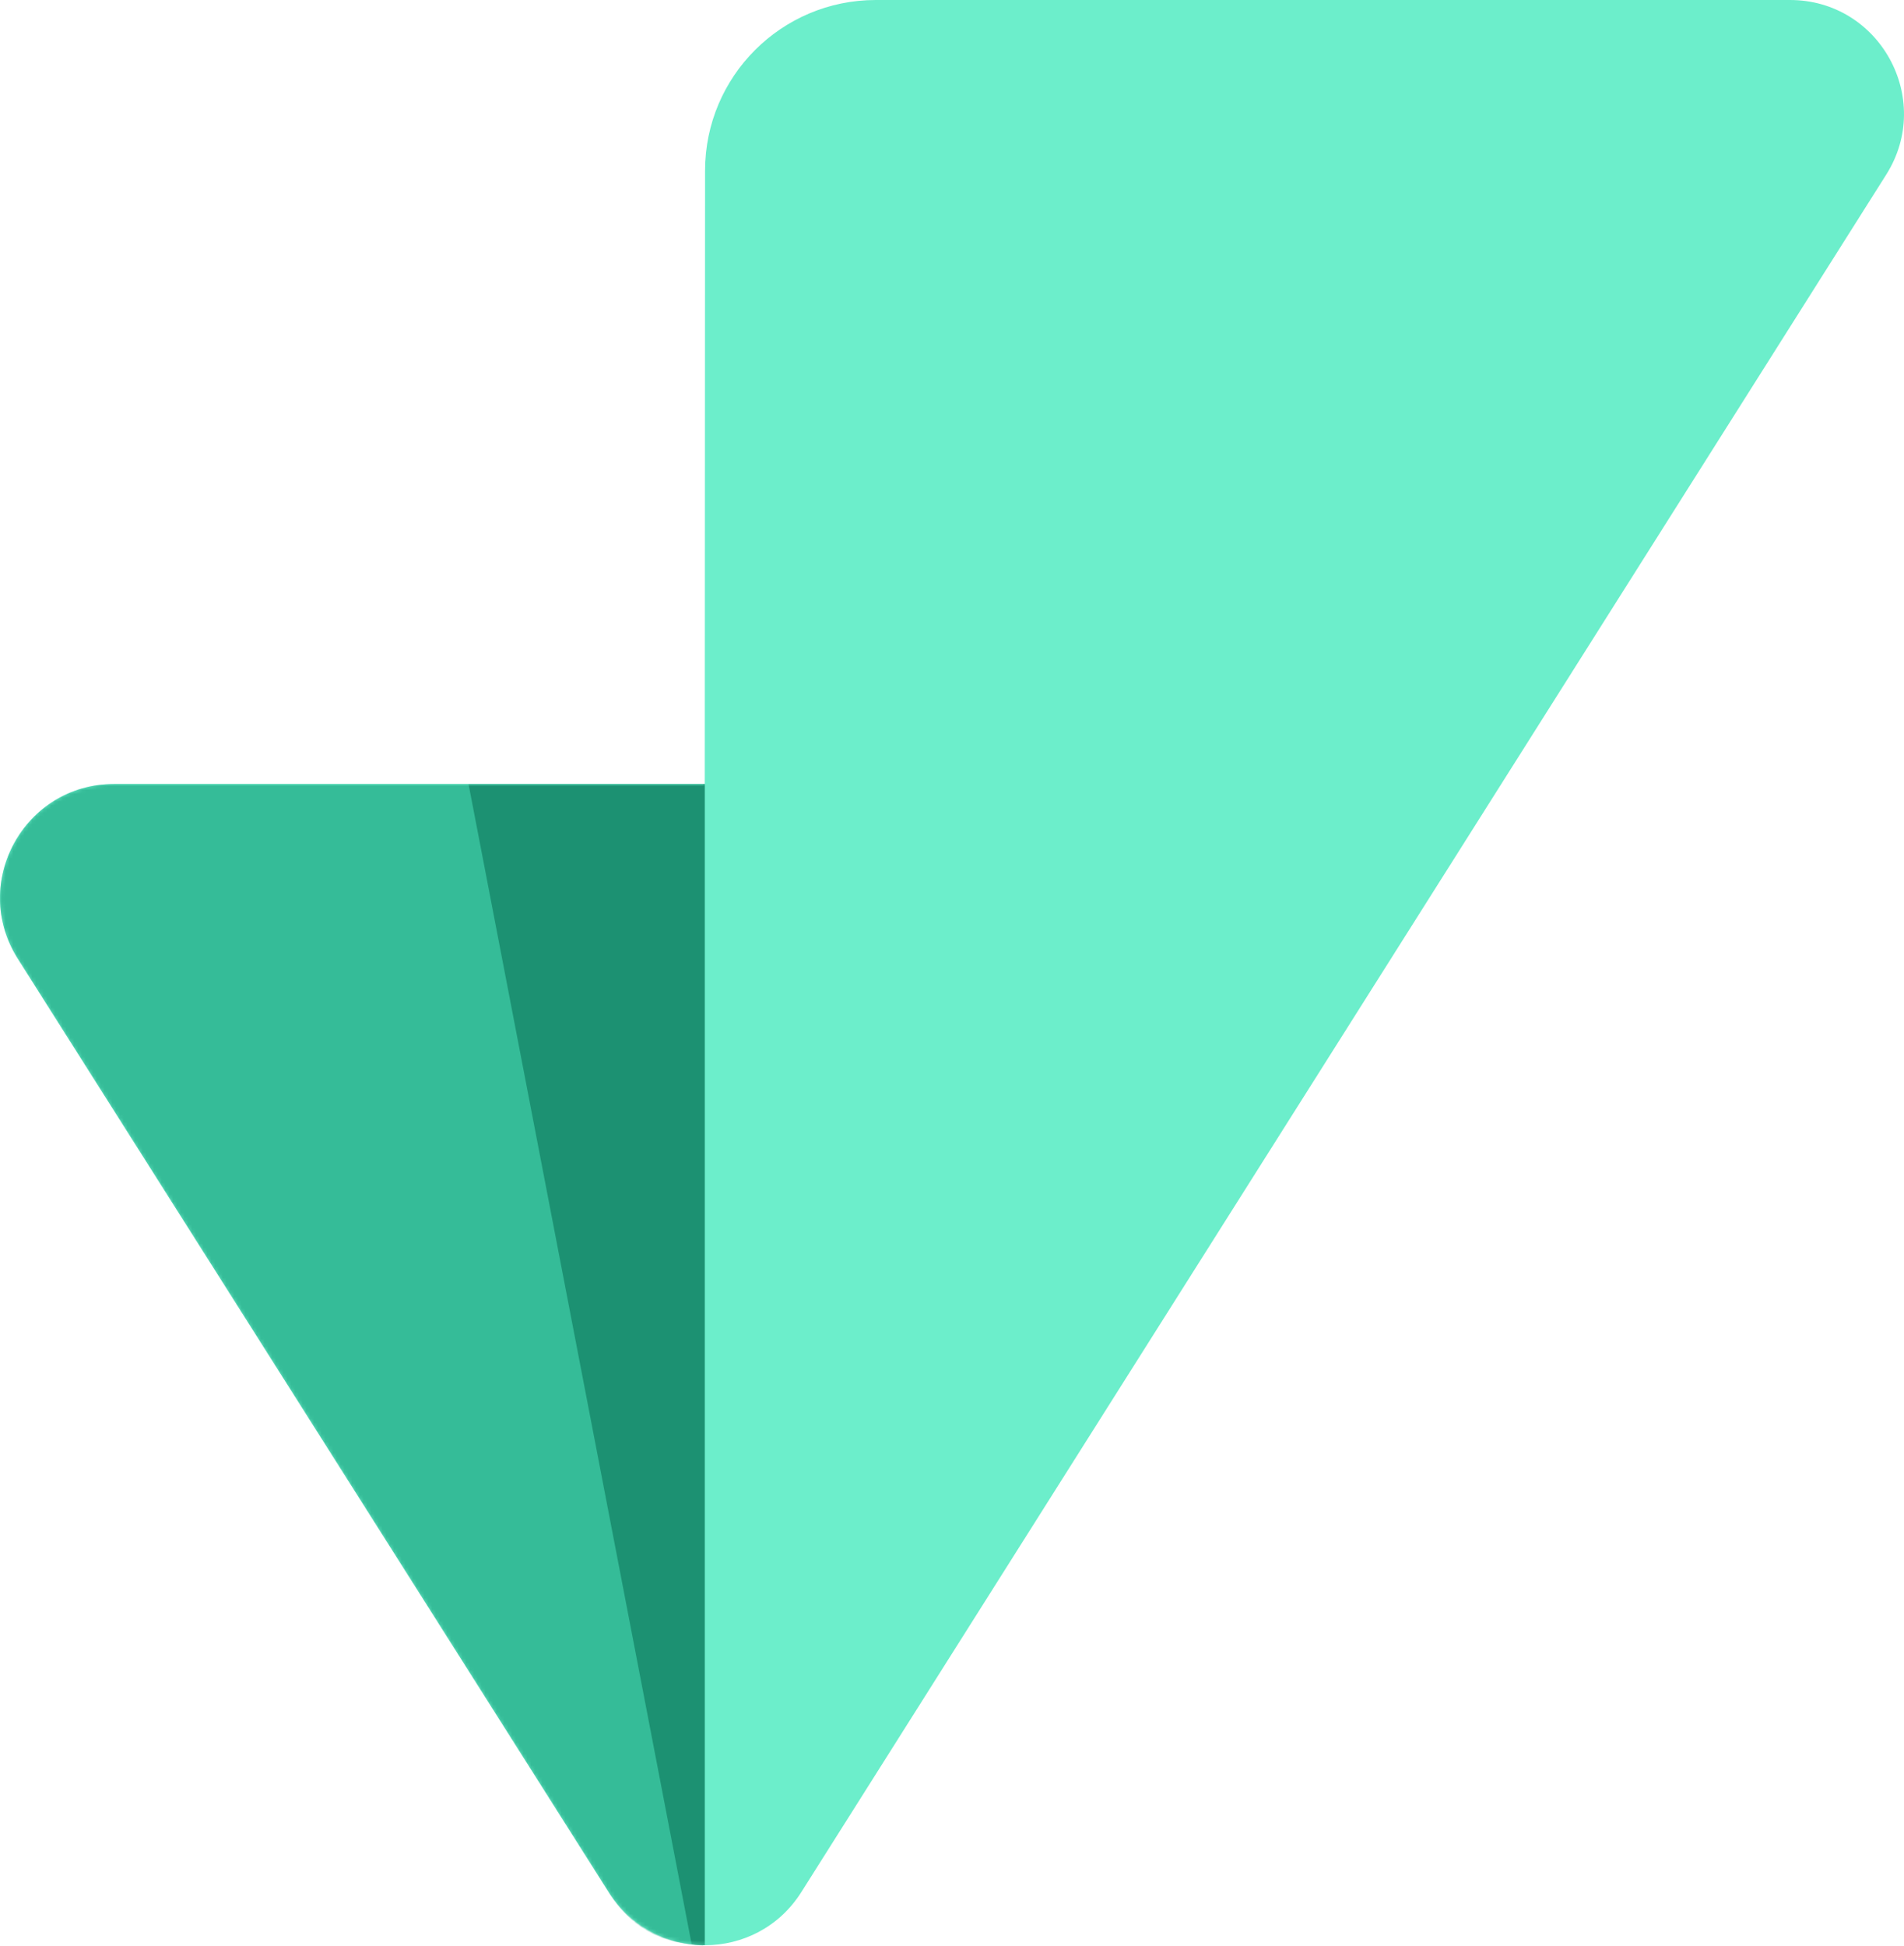
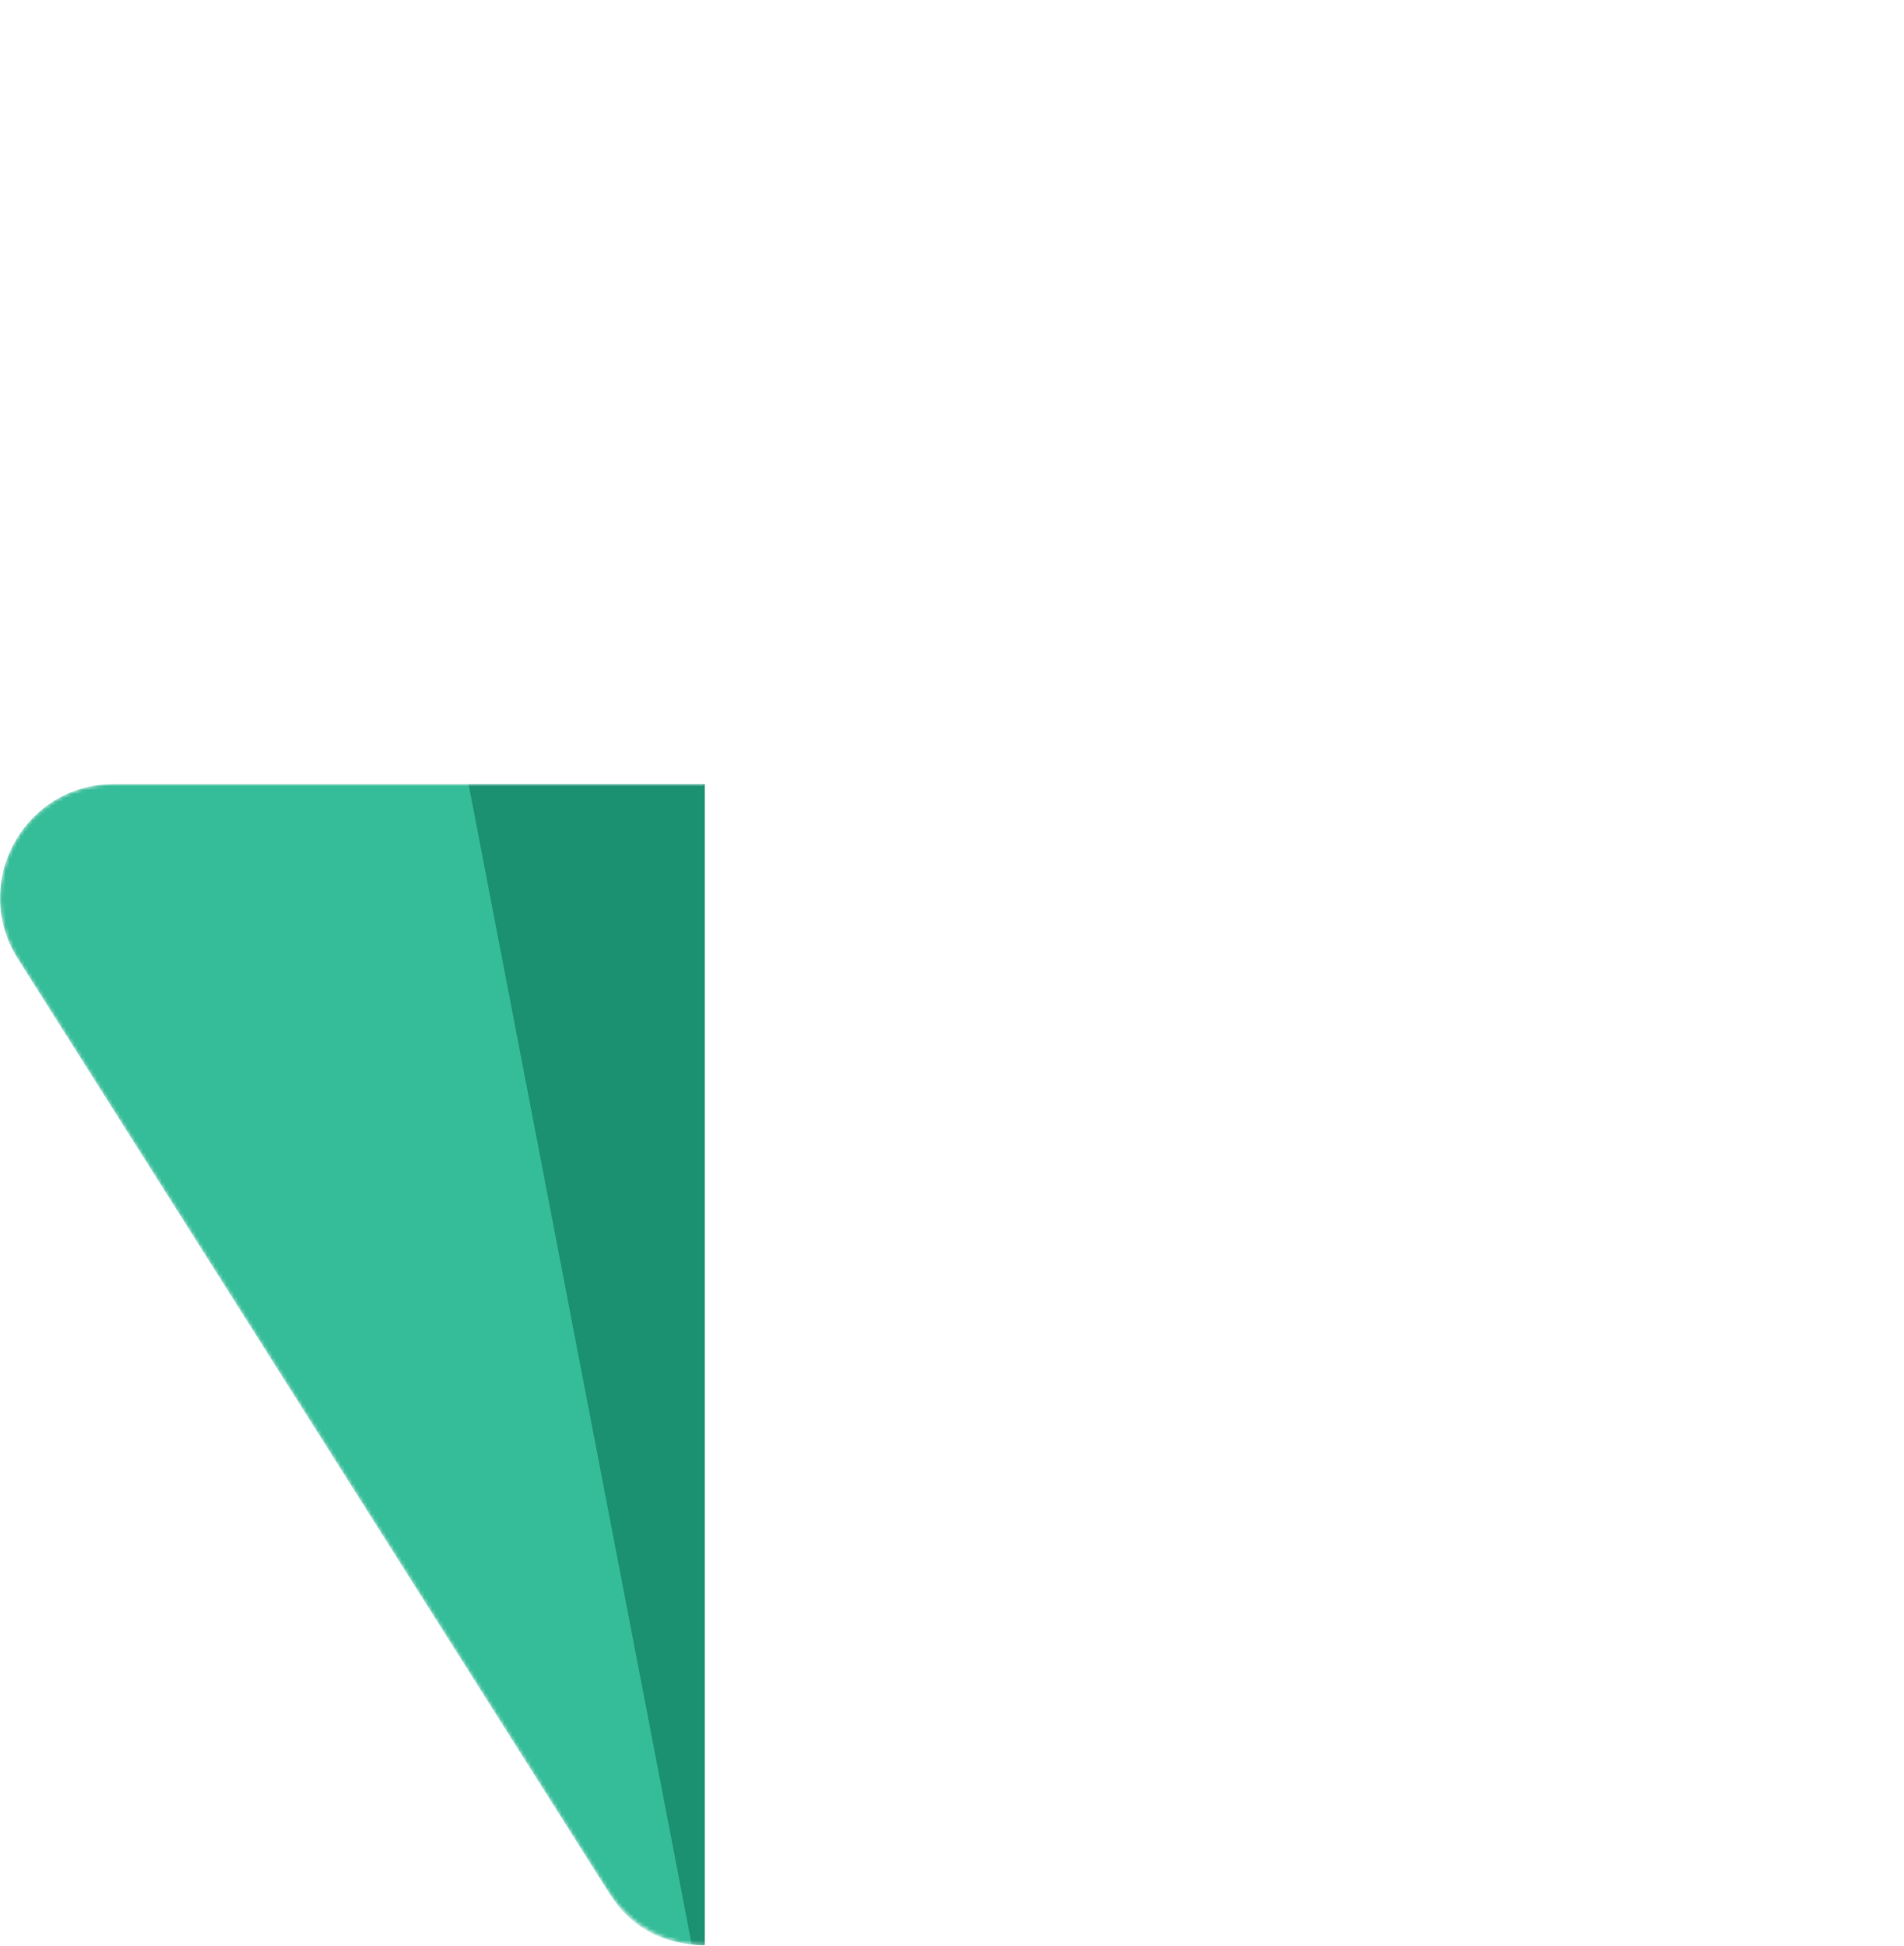
<svg xmlns="http://www.w3.org/2000/svg" fill="none" viewBox="0 0 500 511" height="511" width="500">
-   <path fill="#6CEECB" d="M210.417 496.87C198.695 515.43 171.633 515.443 159.891 496.896L4.685 251.754C-7.916 231.851 6.384 205.872 29.94 205.872H185.071L185.152 44.816C185.165 20.061 205.236 0 229.99 0H470.061C493.604 0 507.905 25.953 495.331 45.857L210.417 496.87Z" clip-rule="evenodd" fill-rule="evenodd" />
  <mask height="511" width="500" y="0" x="0" maskUnits="userSpaceOnUse" style="mask-type:alpha" id="mask0_2607_4564">
    <path fill="white" d="M210.417 496.87C198.695 515.43 171.633 515.443 159.891 496.896L4.685 251.754C-7.916 231.851 6.384 205.872 29.94 205.872H185.071L185.152 44.816C185.165 20.061 205.236 0 229.99 0H470.061C493.604 0 507.905 25.953 495.331 45.857L210.417 496.87Z" clip-rule="evenodd" fill-rule="evenodd" />
  </mask>
  <g mask="url(#mask0_2607_4564)">
-     <path fill="#35BC98" d="M184.645 510.861C184.645 510.913 184.601 510.867 184.55 510.865C174.688 510.407 165.923 507.094 159.343 496.129L4.671 251.752C-7.927 231.847 6.374 205.872 29.928 205.872H185.069C185.069 205.799 184.96 205.784 184.96 205.857C184.814 347.147 184.646 509.486 184.645 510.861Z" clip-rule="evenodd" fill-rule="evenodd" />
+     <path fill="#35BC98" d="M184.645 510.861C174.688 510.407 165.923 507.094 159.343 496.129L4.671 251.752C-7.927 231.847 6.374 205.872 29.928 205.872H185.069C185.069 205.799 184.96 205.784 184.96 205.857C184.814 347.147 184.646 509.486 184.645 510.861Z" clip-rule="evenodd" fill-rule="evenodd" />
    <path fill="#1C9172" d="M123.039 205.888L185.083 205.888V510.808C183.08 510.808 181.632 510.539 181.632 510.539L123.039 205.888Z" clip-rule="evenodd" fill-rule="evenodd" />
  </g>
</svg>